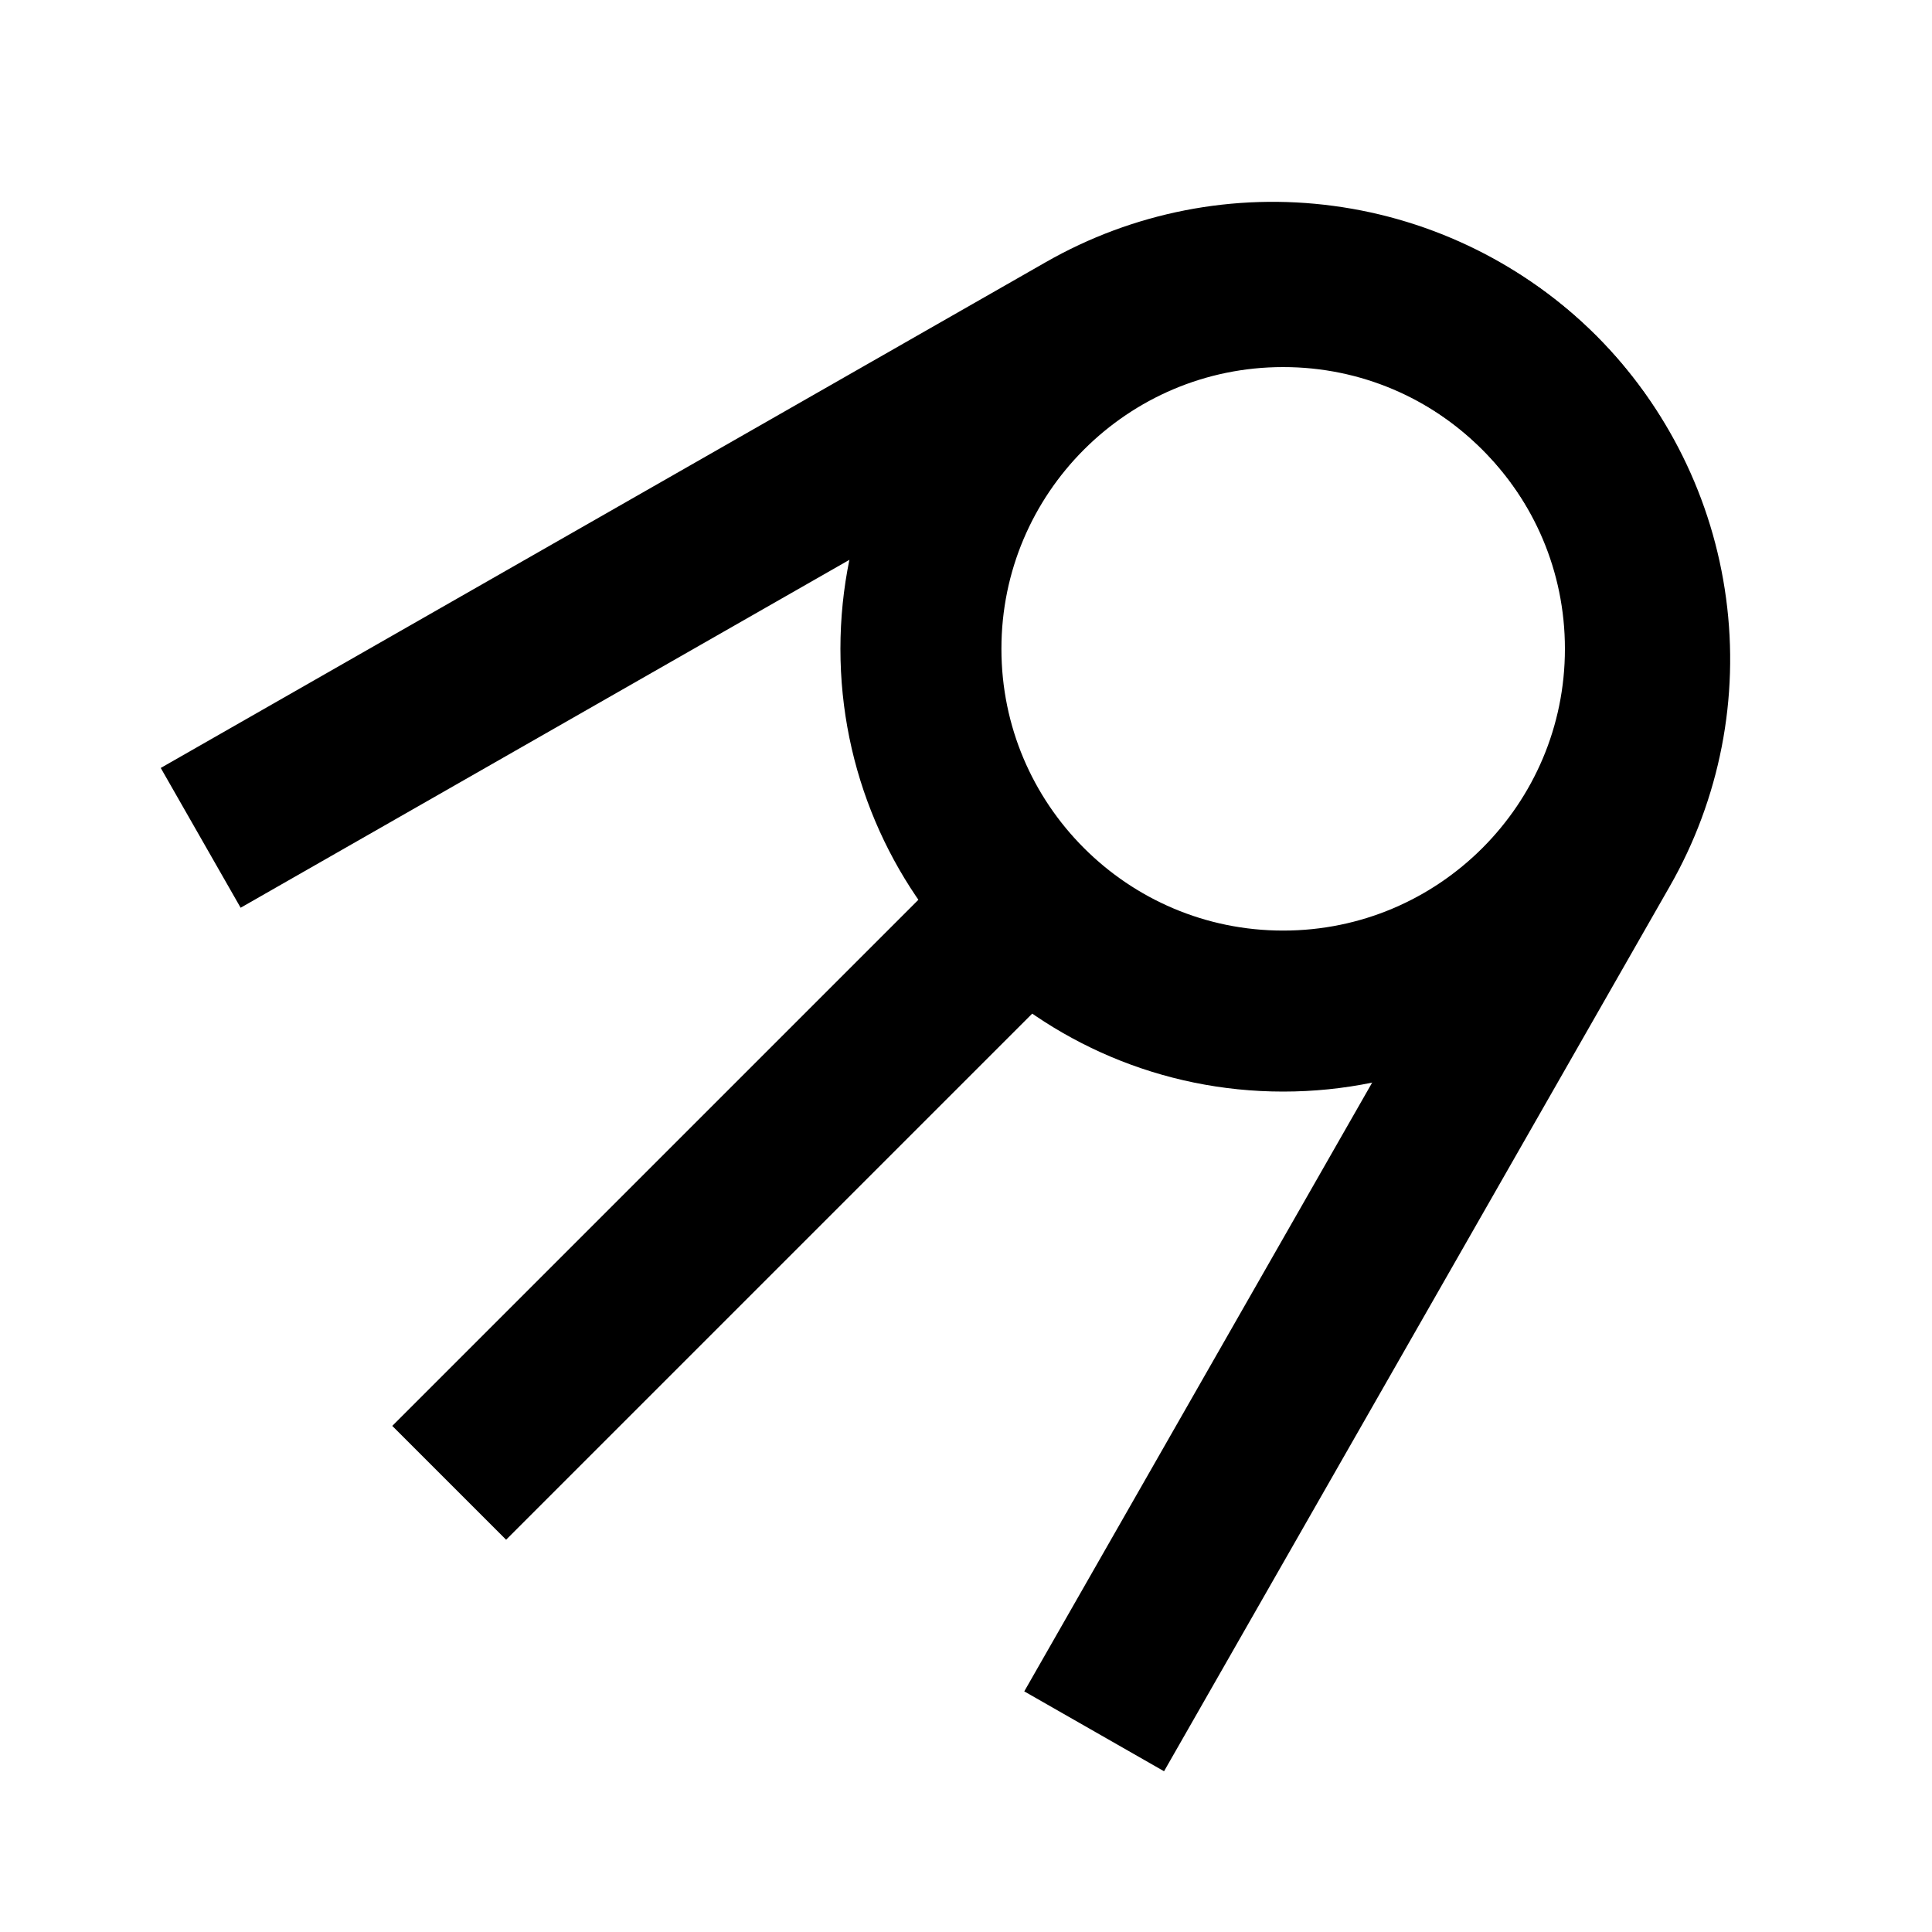
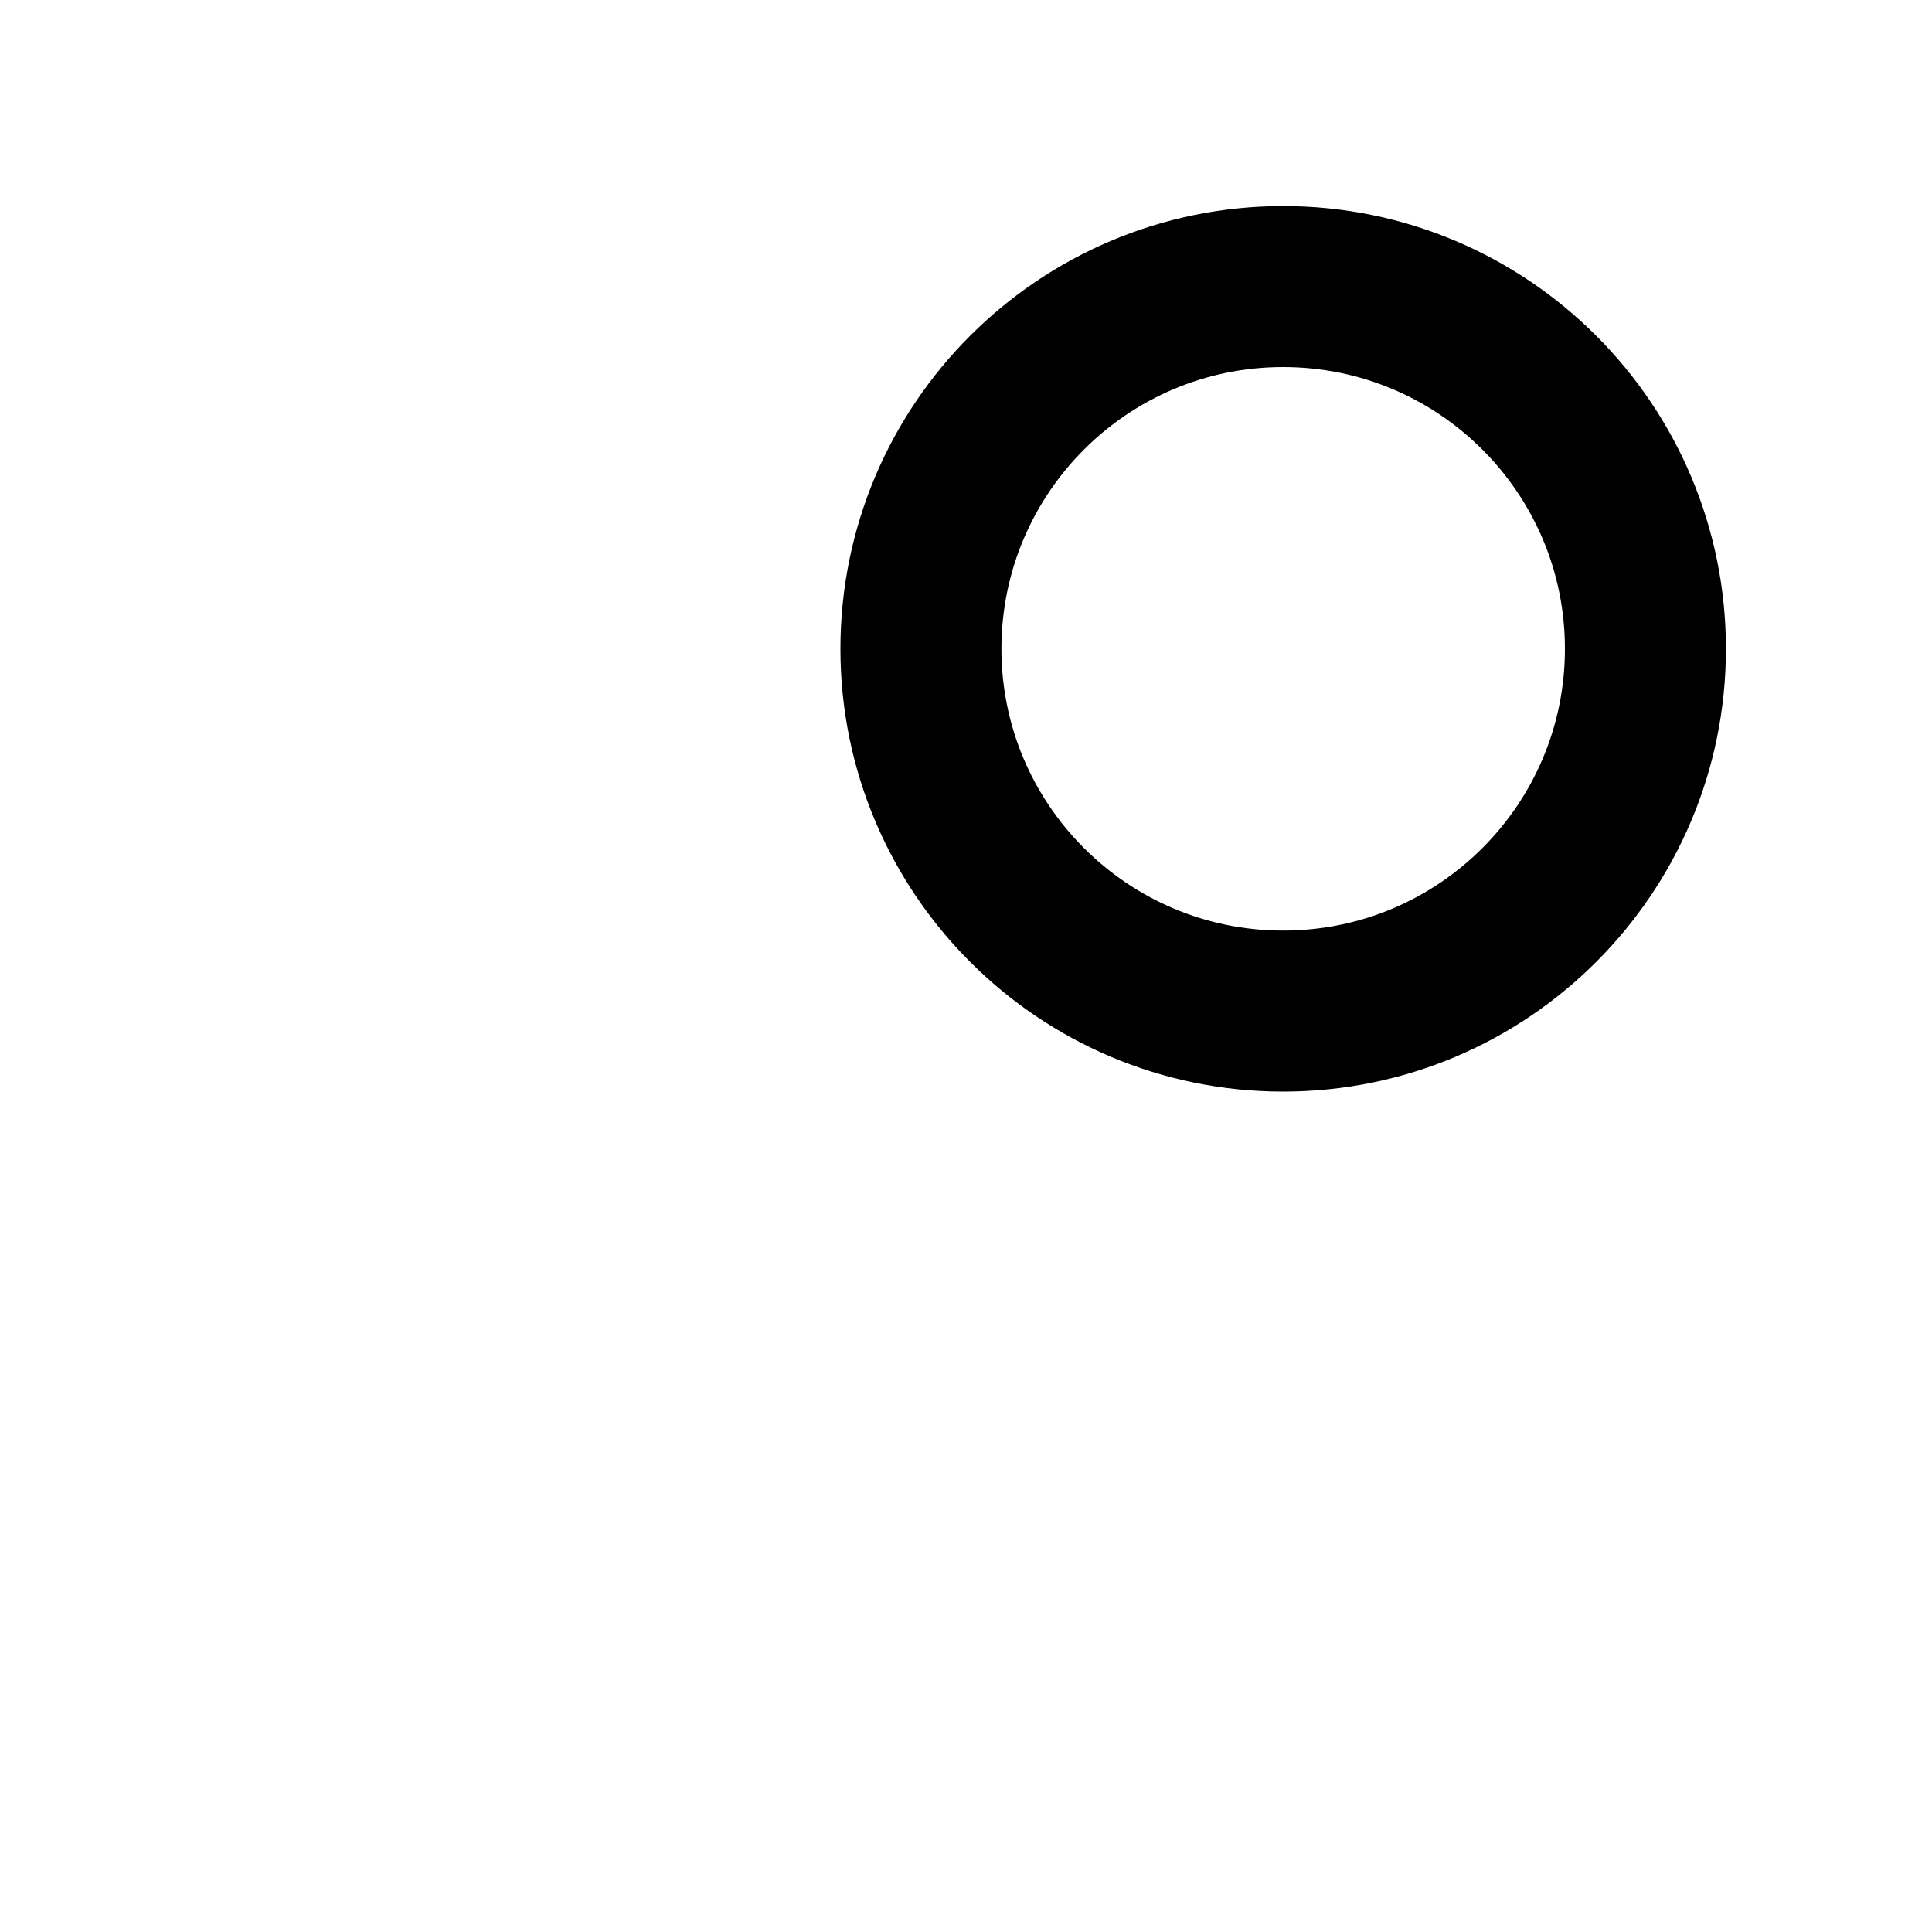
<svg xmlns="http://www.w3.org/2000/svg" width="24" height="24" viewBox="0 0 24 24" fill="none">
  <g clip-path="url(#clip0_3724_14524)">
    <path d="M15.94 12.56C18.425 12.56 20.44 10.545 20.44 8.06C20.44 5.575 18.425 3.56 15.94 3.56C13.455 3.56 11.44 5.575 11.44 8.06C11.44 10.545 13.455 12.56 15.94 12.56Z" stroke="black" stroke-width="2" />
-     <path d="M12.758 11.242L5.58 18.42" stroke="black" stroke-width="2" />
-     <path d="M13.592 21.507L19.876 10.511C20.386 9.619 20.588 8.585 20.451 7.567C20.315 6.549 19.848 5.604 19.122 4.878C18.396 4.152 17.451 3.685 16.433 3.549C15.415 3.412 14.381 3.614 13.489 4.124L2.493 10.408" stroke="black" stroke-width="2" />
  </g>
  <defs>
    <clipPath id="clip0_3724_14524">
      <rect width="24" height="24" fill="white" />
    </clipPath>
  </defs>
</svg>